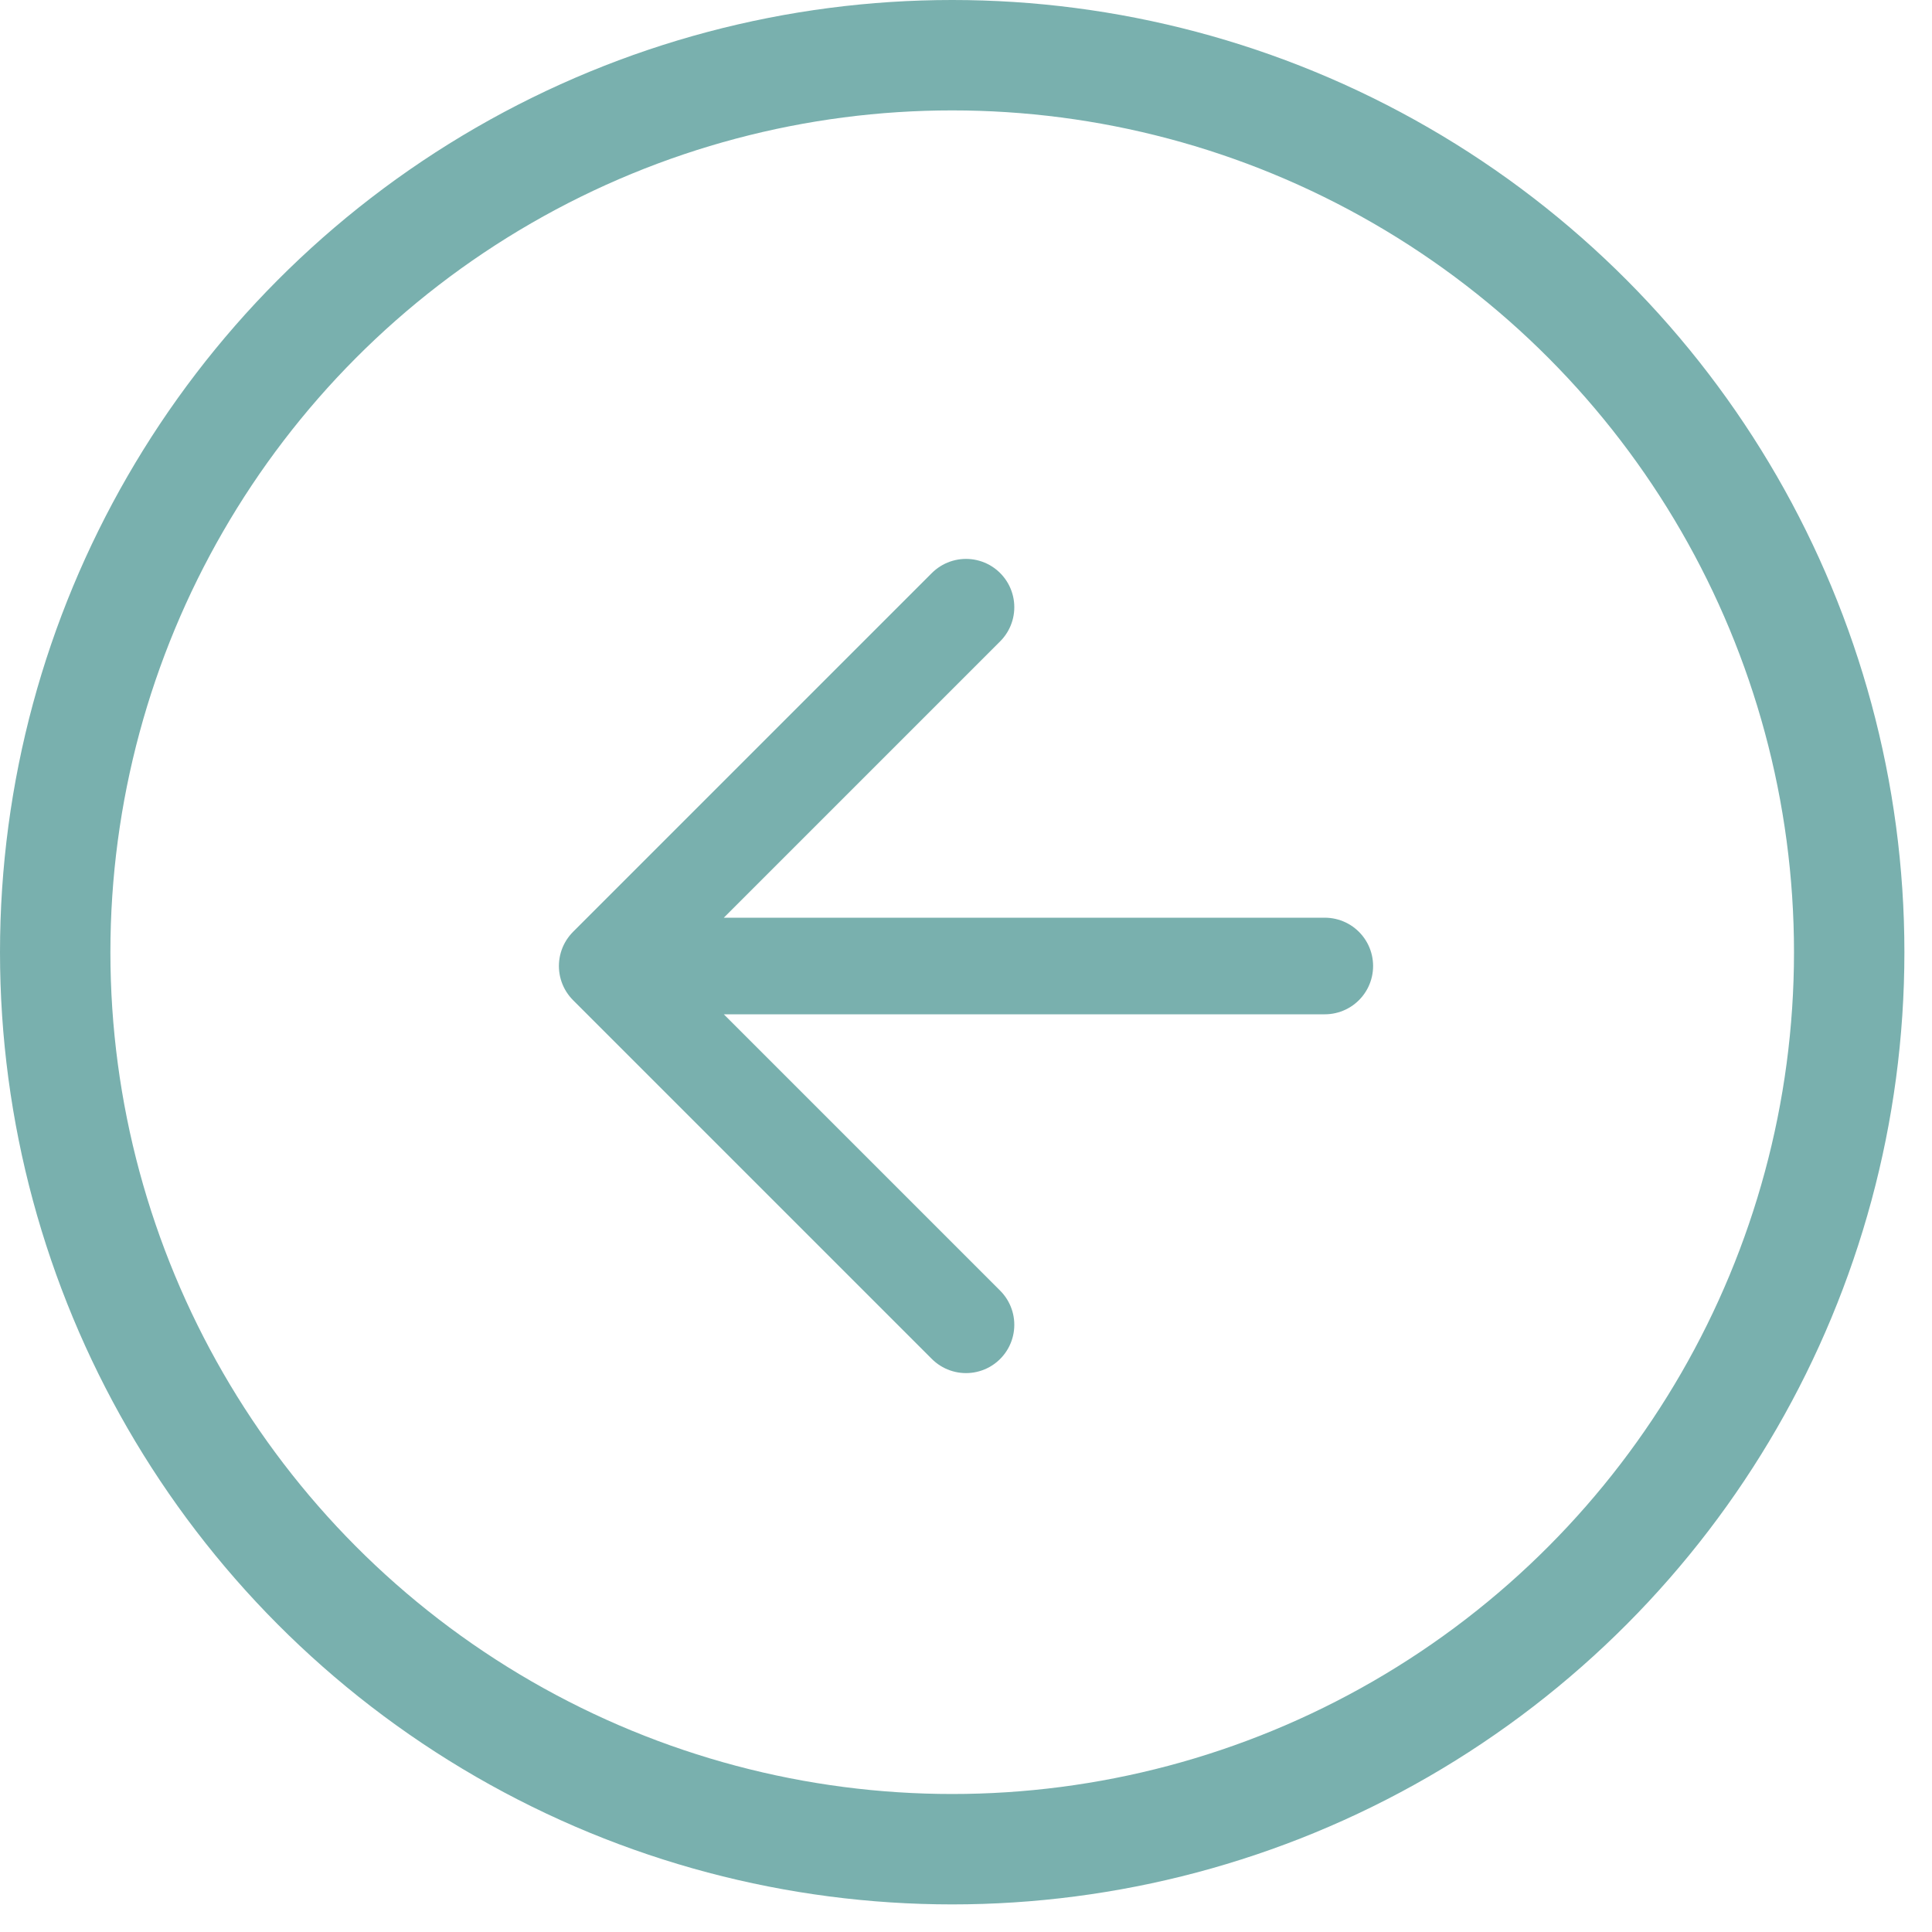
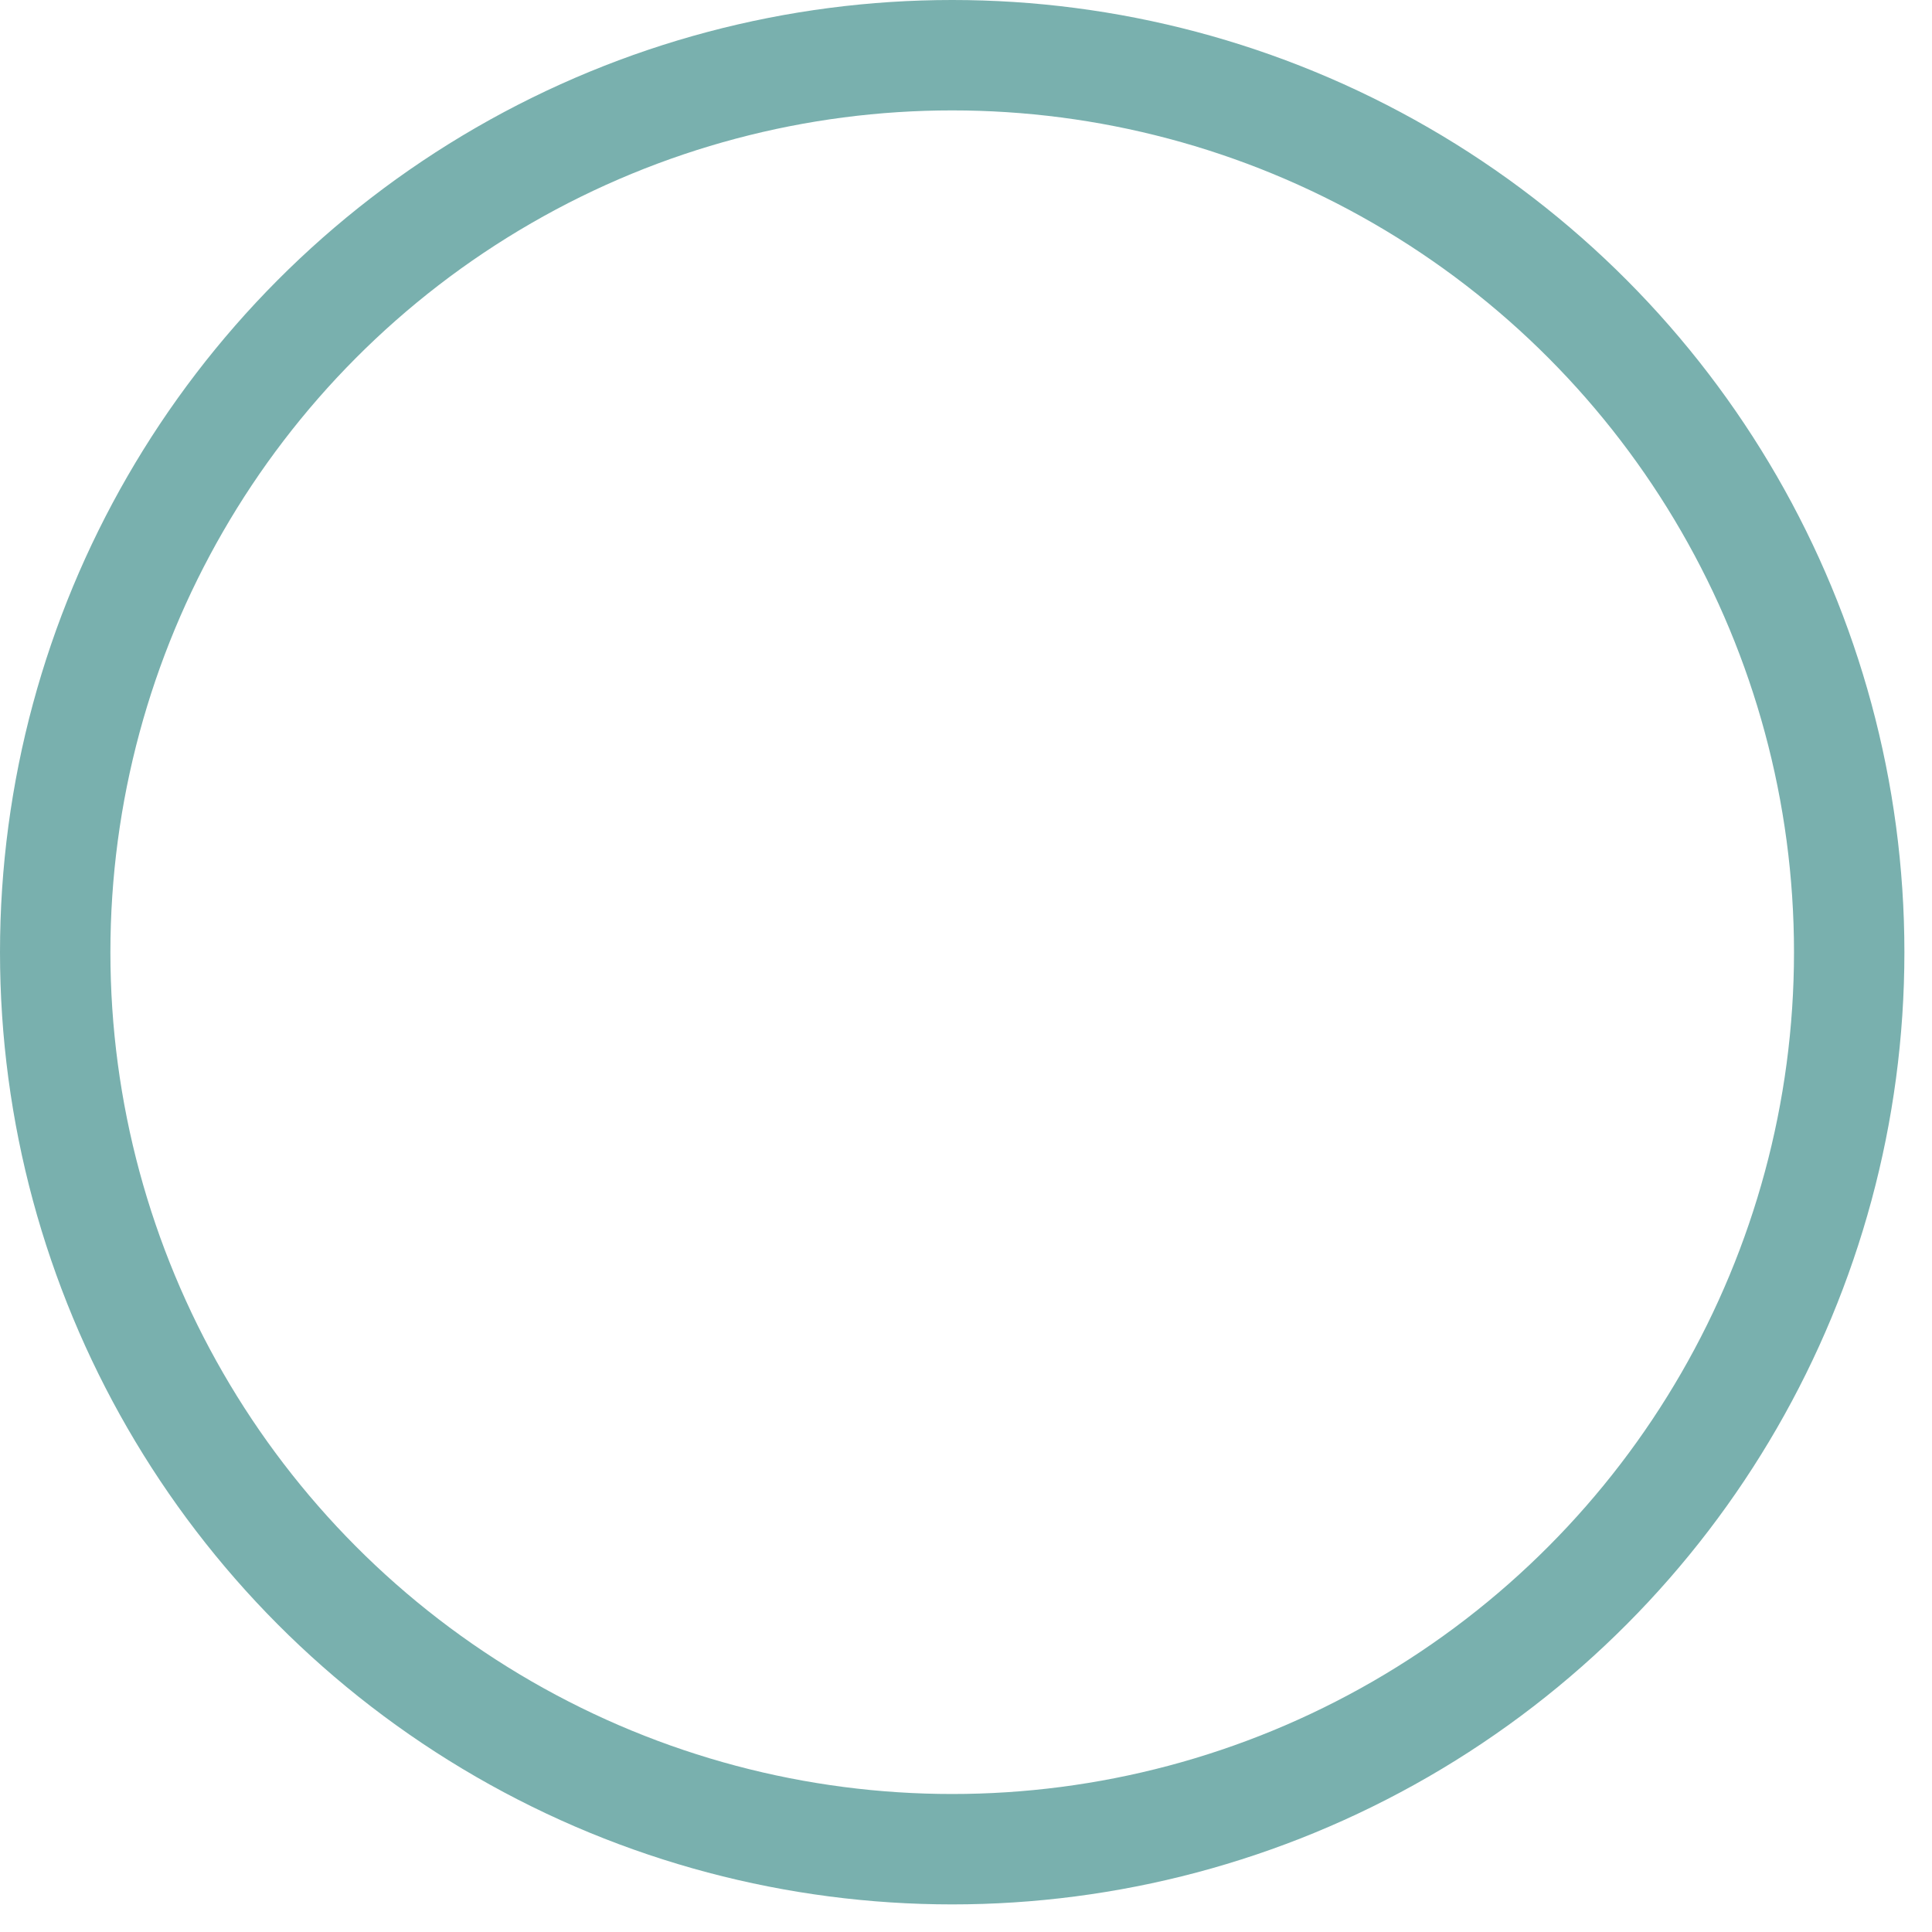
<svg xmlns="http://www.w3.org/2000/svg" width="35" height="35" viewBox="0 0 35 35" fill="none">
-   <path d="M17.5 24L11 17.5M11 17.5L17.5 11M11 17.5L24 17.5" stroke="#79B0AE" stroke-width="1.75" stroke-linecap="round" stroke-linejoin="round" />
  <circle cx="17.25" cy="17.25" r="16.25" transform="rotate(-180 17.25 17.25)" stroke="#79B0AE" stroke-width="2" />
</svg>